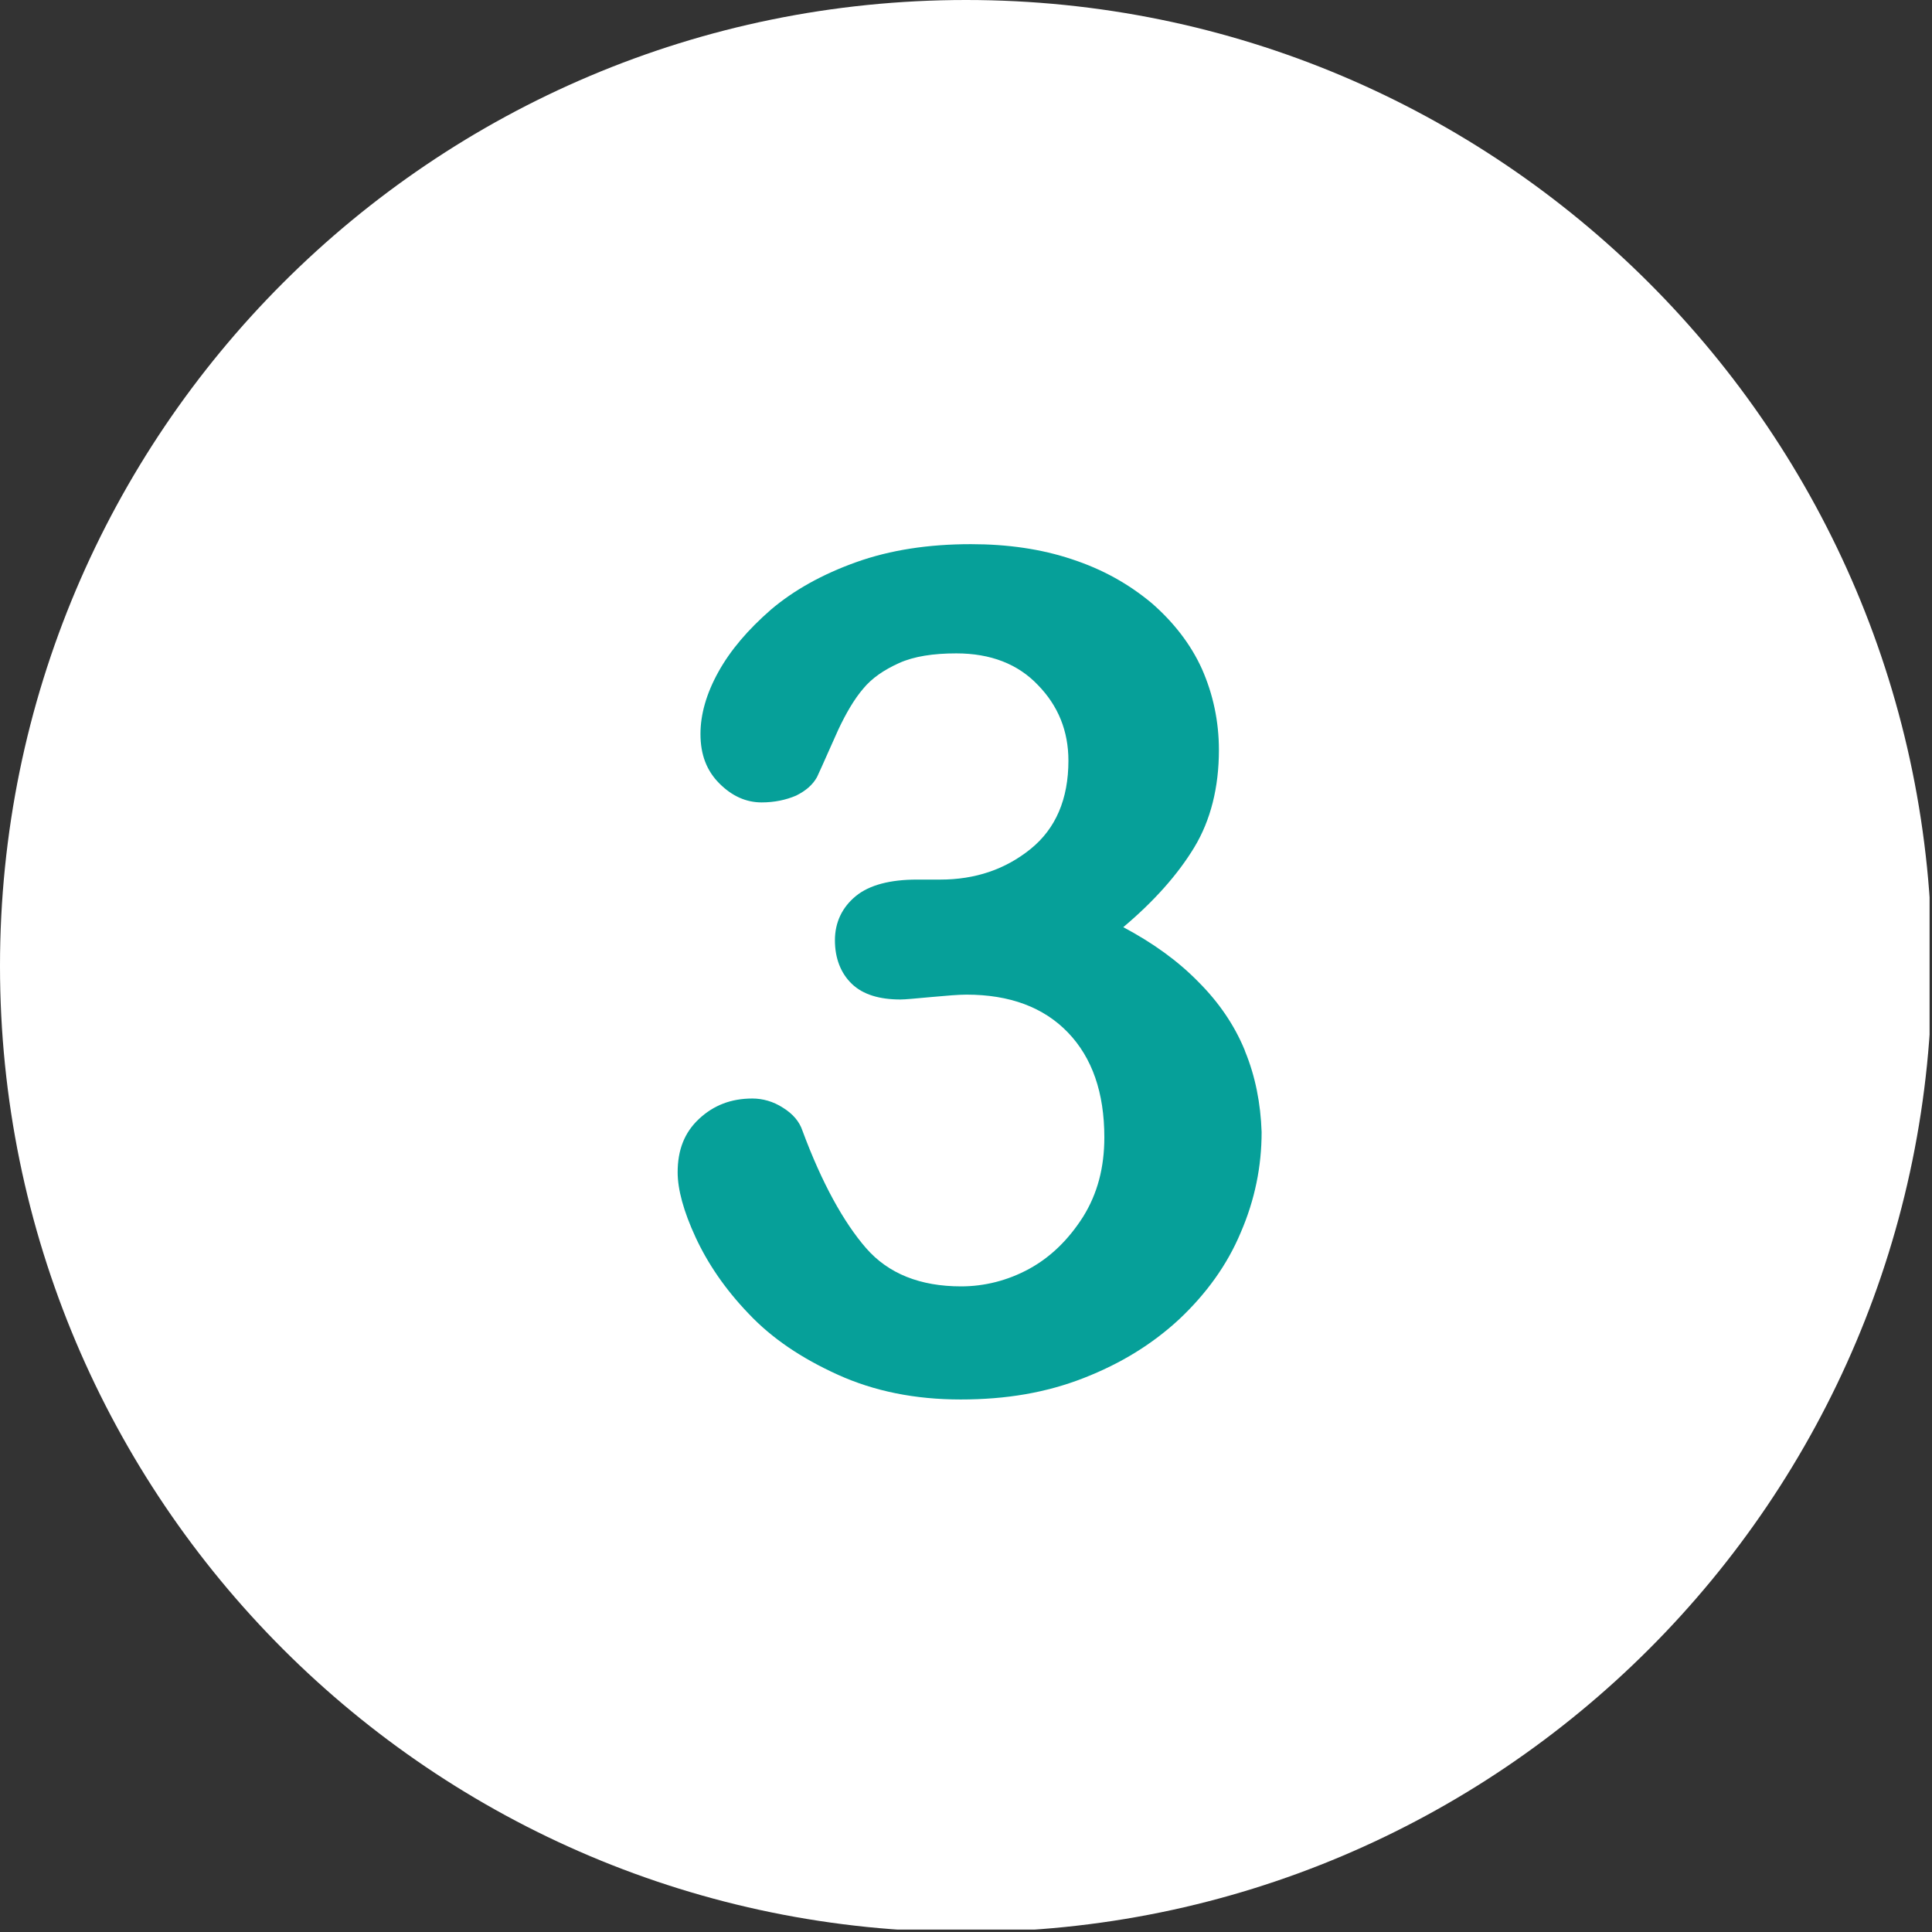
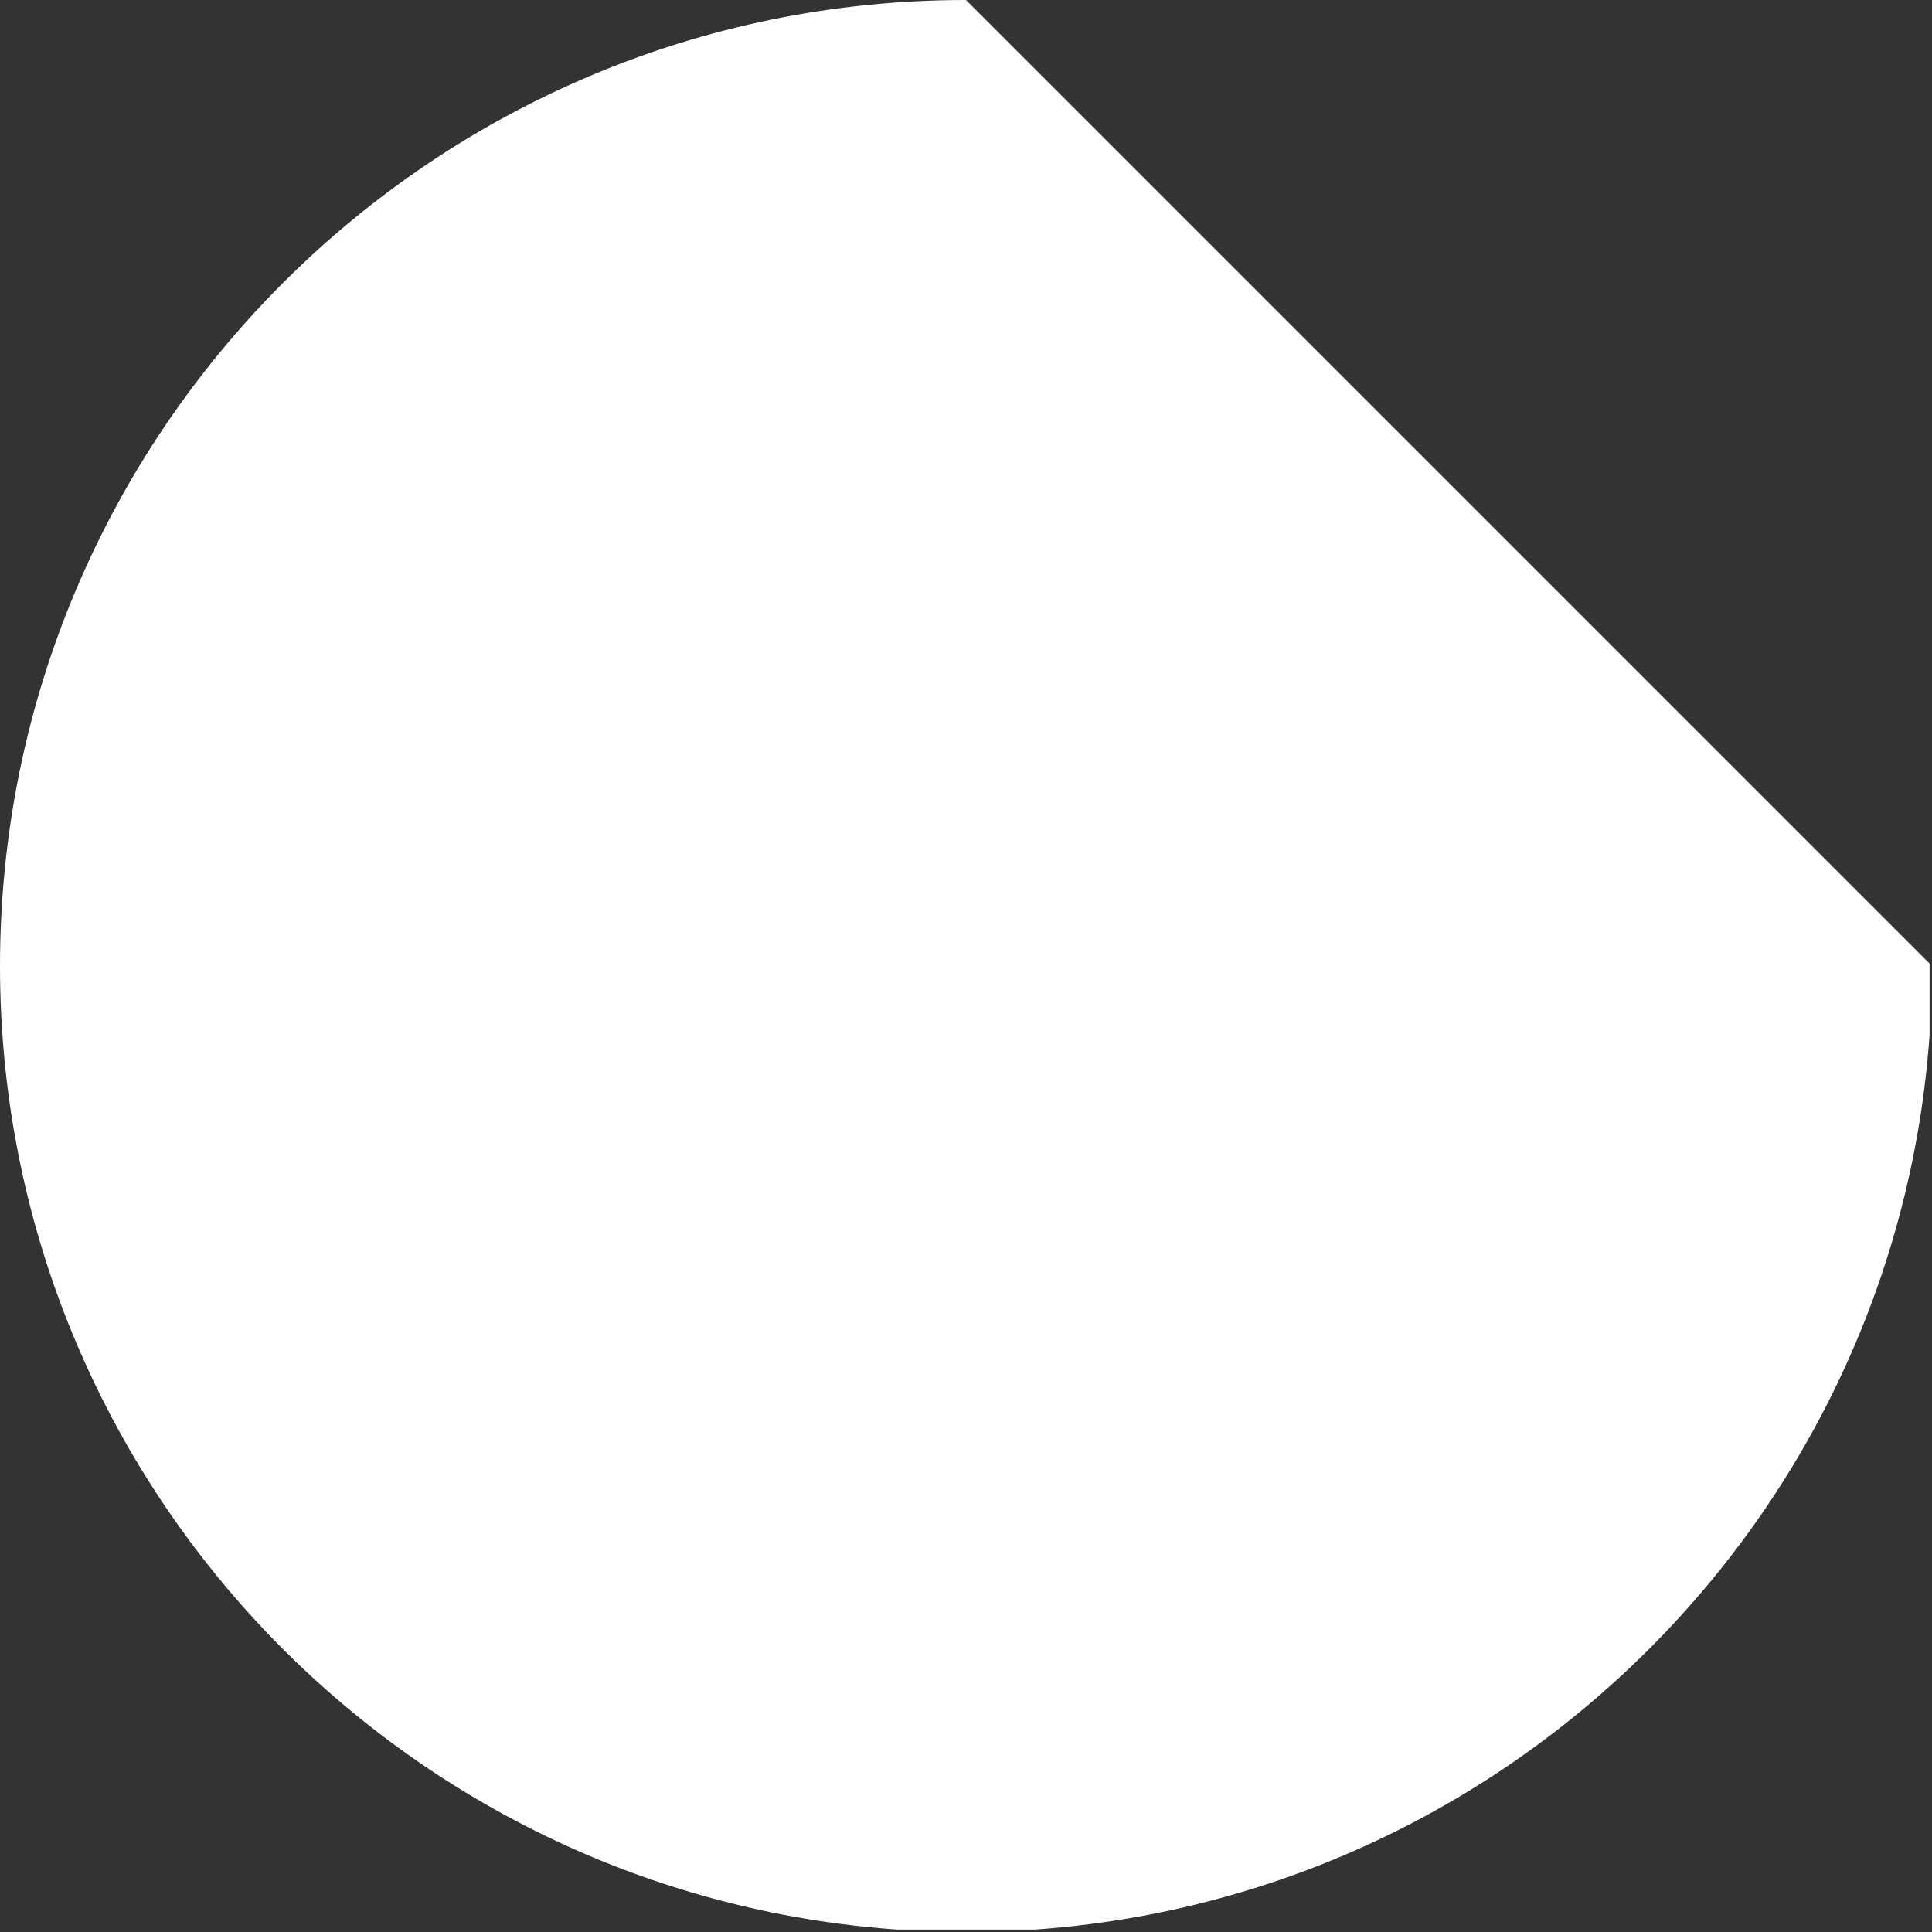
<svg xmlns="http://www.w3.org/2000/svg" id="Camada_2" data-name="Camada 2" viewBox="0 0 39.8 39.8">
  <rect x="0" y="0" width="39.8" height="39.8" fill="#333333" stroke="none" />
  <defs>
    <style>      .cls-1 {        fill: none;      }      .cls-2 {        fill: #06a099;      }      .cls-3 {        fill: #fff;      }      .cls-4 {        clip-path: url(#clippath);      }    </style>
    <clipPath id="clippath">
      <rect class="cls-1" y="0" width="39.75" height="39.75" />
    </clipPath>
  </defs>
  <g id="Layer_1" data-name="Layer 1">
    <g class="cls-4">
-       <path class="cls-3" d="M19.9,0C8.91,0,0,8.91,0,19.9s8.91,19.9,19.9,19.9,19.9-8.91,19.9-19.9S30.89,0,19.9,0h0Z" />
-       <path class="cls-2" d="M25.64,21.63c-.21-.51-.53-.98-.95-1.4-.42-.43-.93-.8-1.55-1.13.63-.53,1.12-1.08,1.46-1.64.34-.56.51-1.24.51-2.01,0-.59-.12-1.15-.35-1.67-.23-.51-.59-.97-1.04-1.36-.47-.39-1-.69-1.64-.9-.63-.21-1.32-.31-2.08-.31-.87,0-1.66.12-2.36.37-.7.25-1.29.58-1.76.98-.47.41-.83.83-1.08,1.28-.25.45-.37.88-.37,1.28,0,.43.13.76.39,1.02.26.26.55.39.87.39.26,0,.5-.05.71-.14.2-.1.34-.22.43-.38.14-.3.28-.63.44-.98.16-.34.33-.63.51-.84.18-.22.43-.39.74-.53.31-.14.71-.2,1.18-.2.71,0,1.27.22,1.68.65.42.43.63.95.63,1.56,0,.79-.26,1.4-.78,1.82s-1.14.63-1.86.63h-.48c-.55,0-.98.11-1.26.34-.28.23-.43.54-.43.91s.12.68.35.9c.23.22.57.32,1,.32.1,0,.3-.02.63-.05s.57-.05.73-.05c.89,0,1.59.26,2.09.78.5.52.75,1.24.75,2.16,0,.62-.14,1.16-.44,1.64-.3.47-.67.83-1.11,1.07s-.92.36-1.4.36c-.84,0-1.5-.26-1.96-.79s-.91-1.34-1.31-2.42c-.06-.18-.19-.34-.4-.47-.2-.13-.42-.19-.63-.19-.44,0-.8.14-1.1.42-.3.28-.44.64-.44,1.1,0,.35.12.8.37,1.34.25.54.61,1.07,1.09,1.57.48.51,1.09.92,1.84,1.26.75.34,1.59.51,2.53.51s1.76-.14,2.53-.44c.77-.3,1.42-.7,1.98-1.22.55-.52.98-1.11,1.26-1.78.29-.67.43-1.36.43-2.07-.02-.59-.13-1.15-.34-1.66" />
+       <path class="cls-3" d="M19.9,0C8.91,0,0,8.91,0,19.9s8.91,19.9,19.9,19.9,19.9-8.91,19.9-19.9h0Z" />
    </g>
  </g>
</svg>